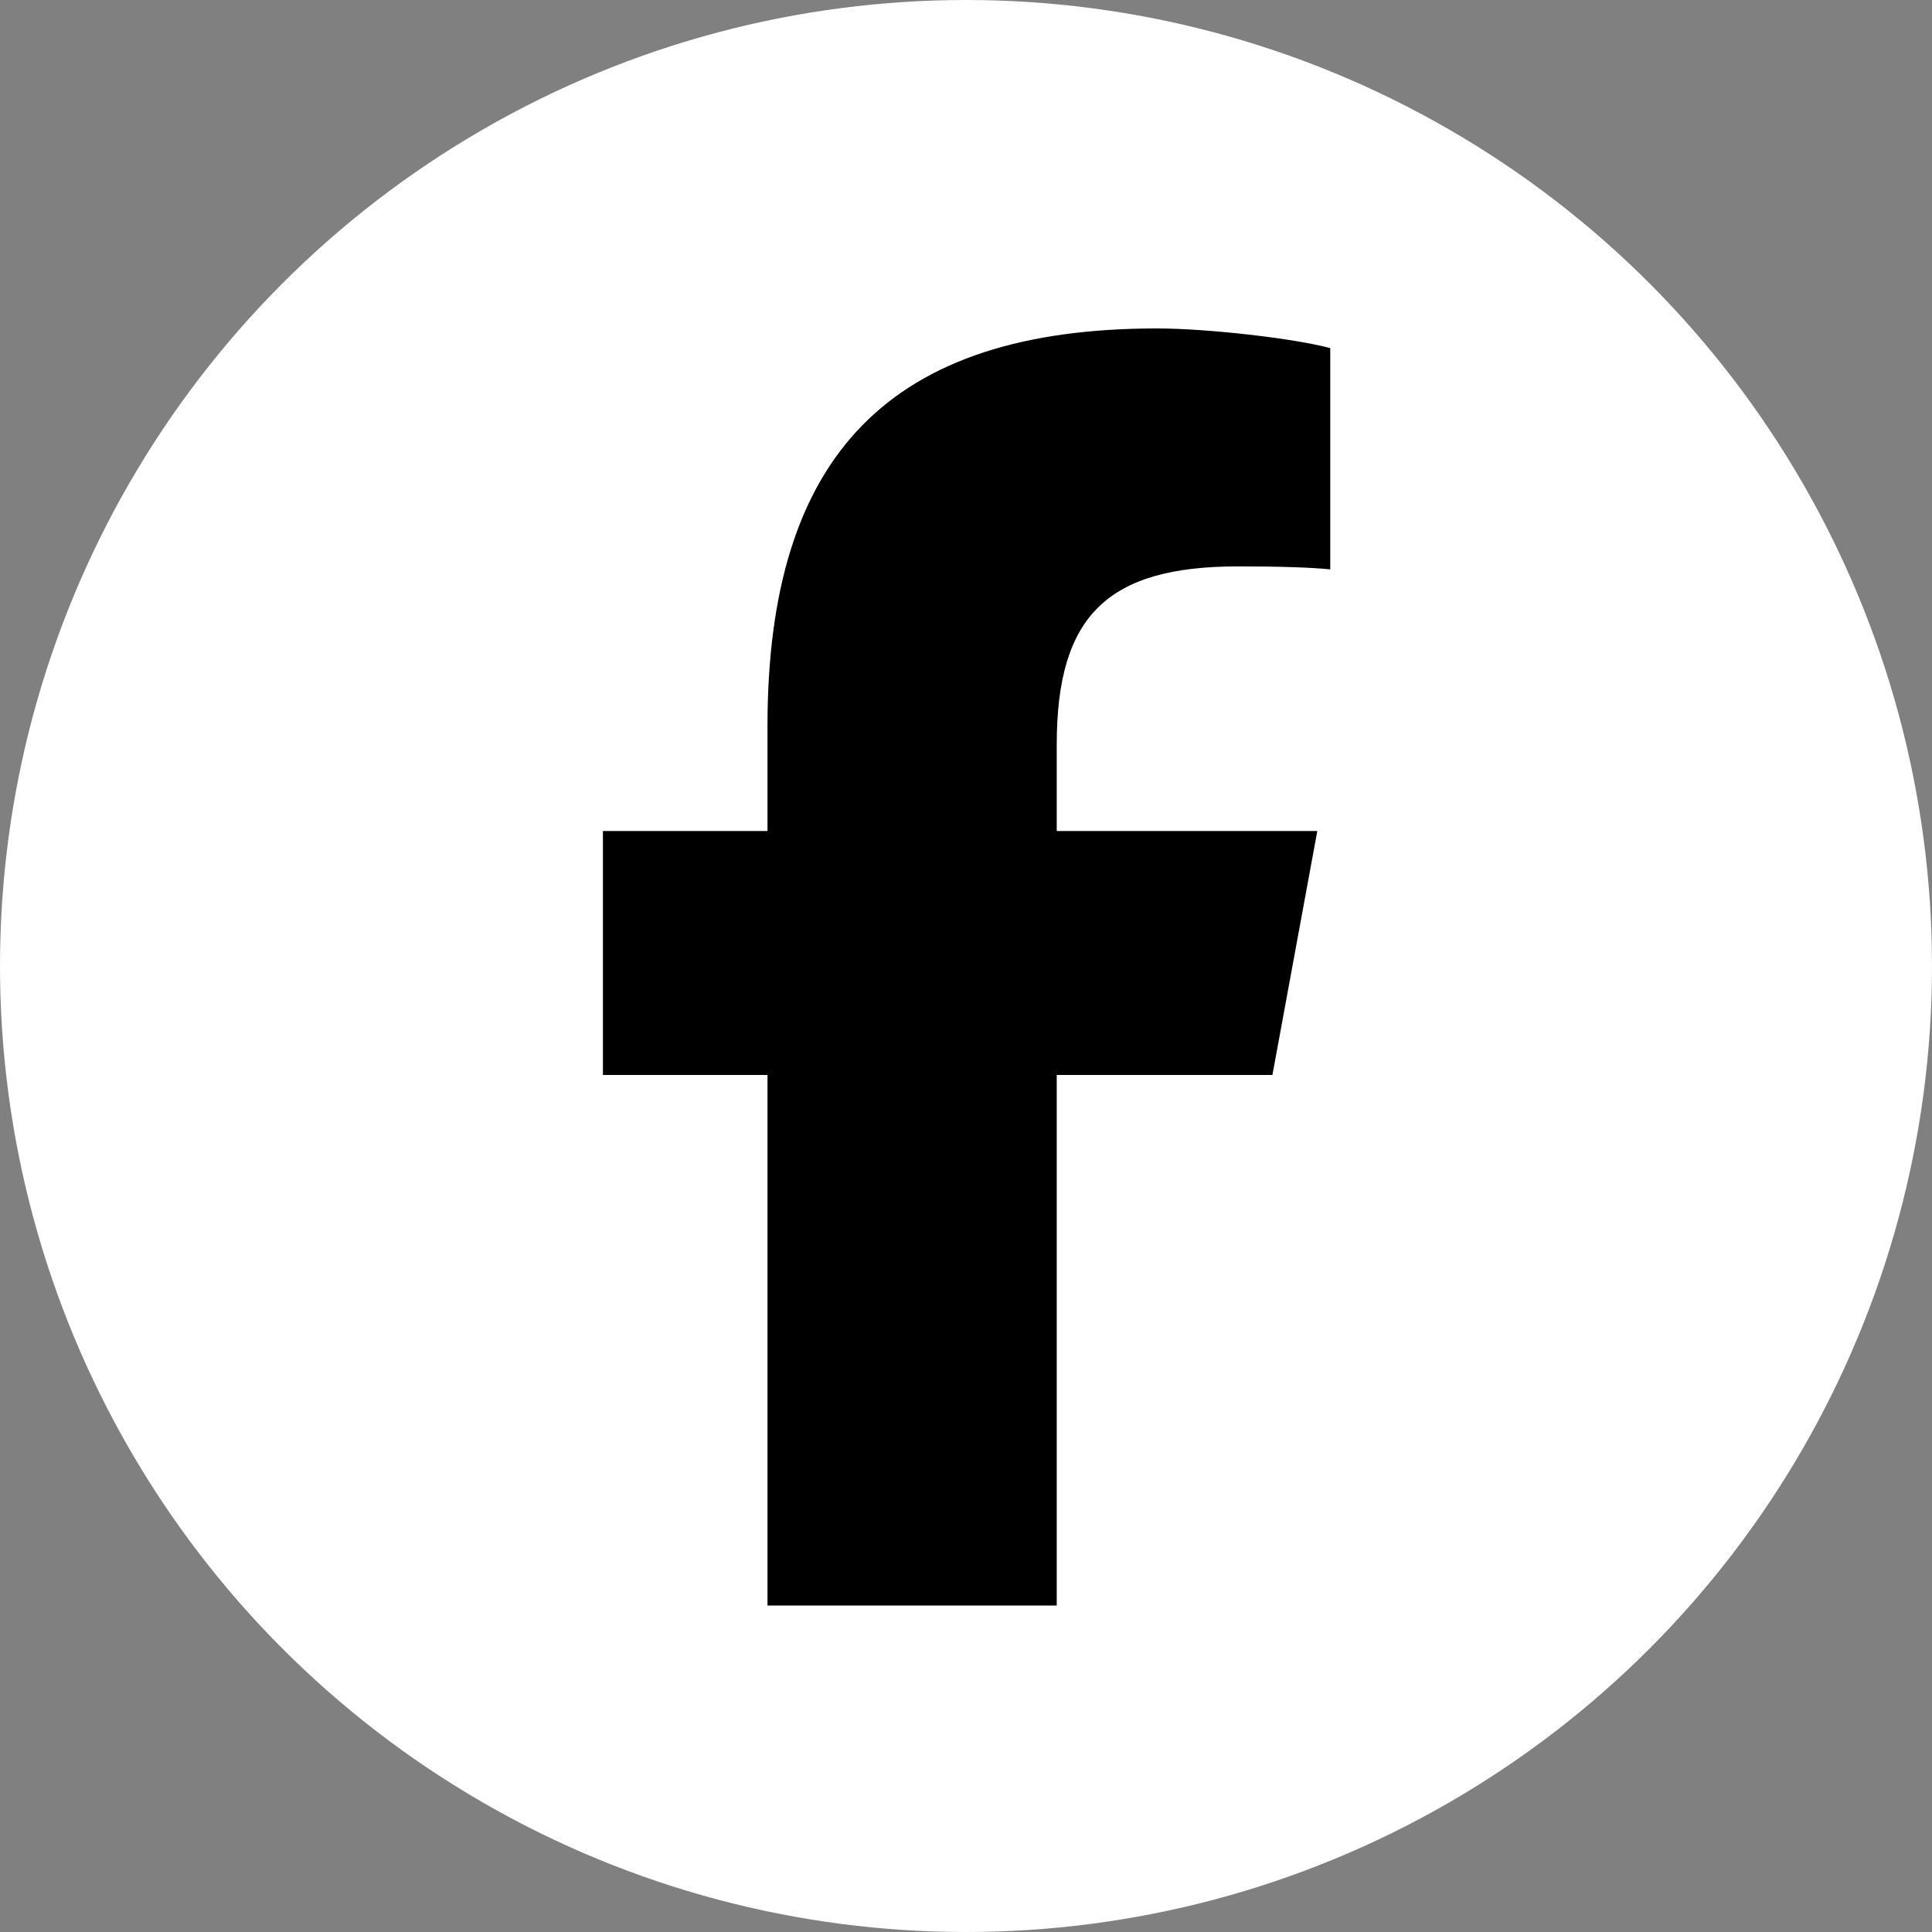
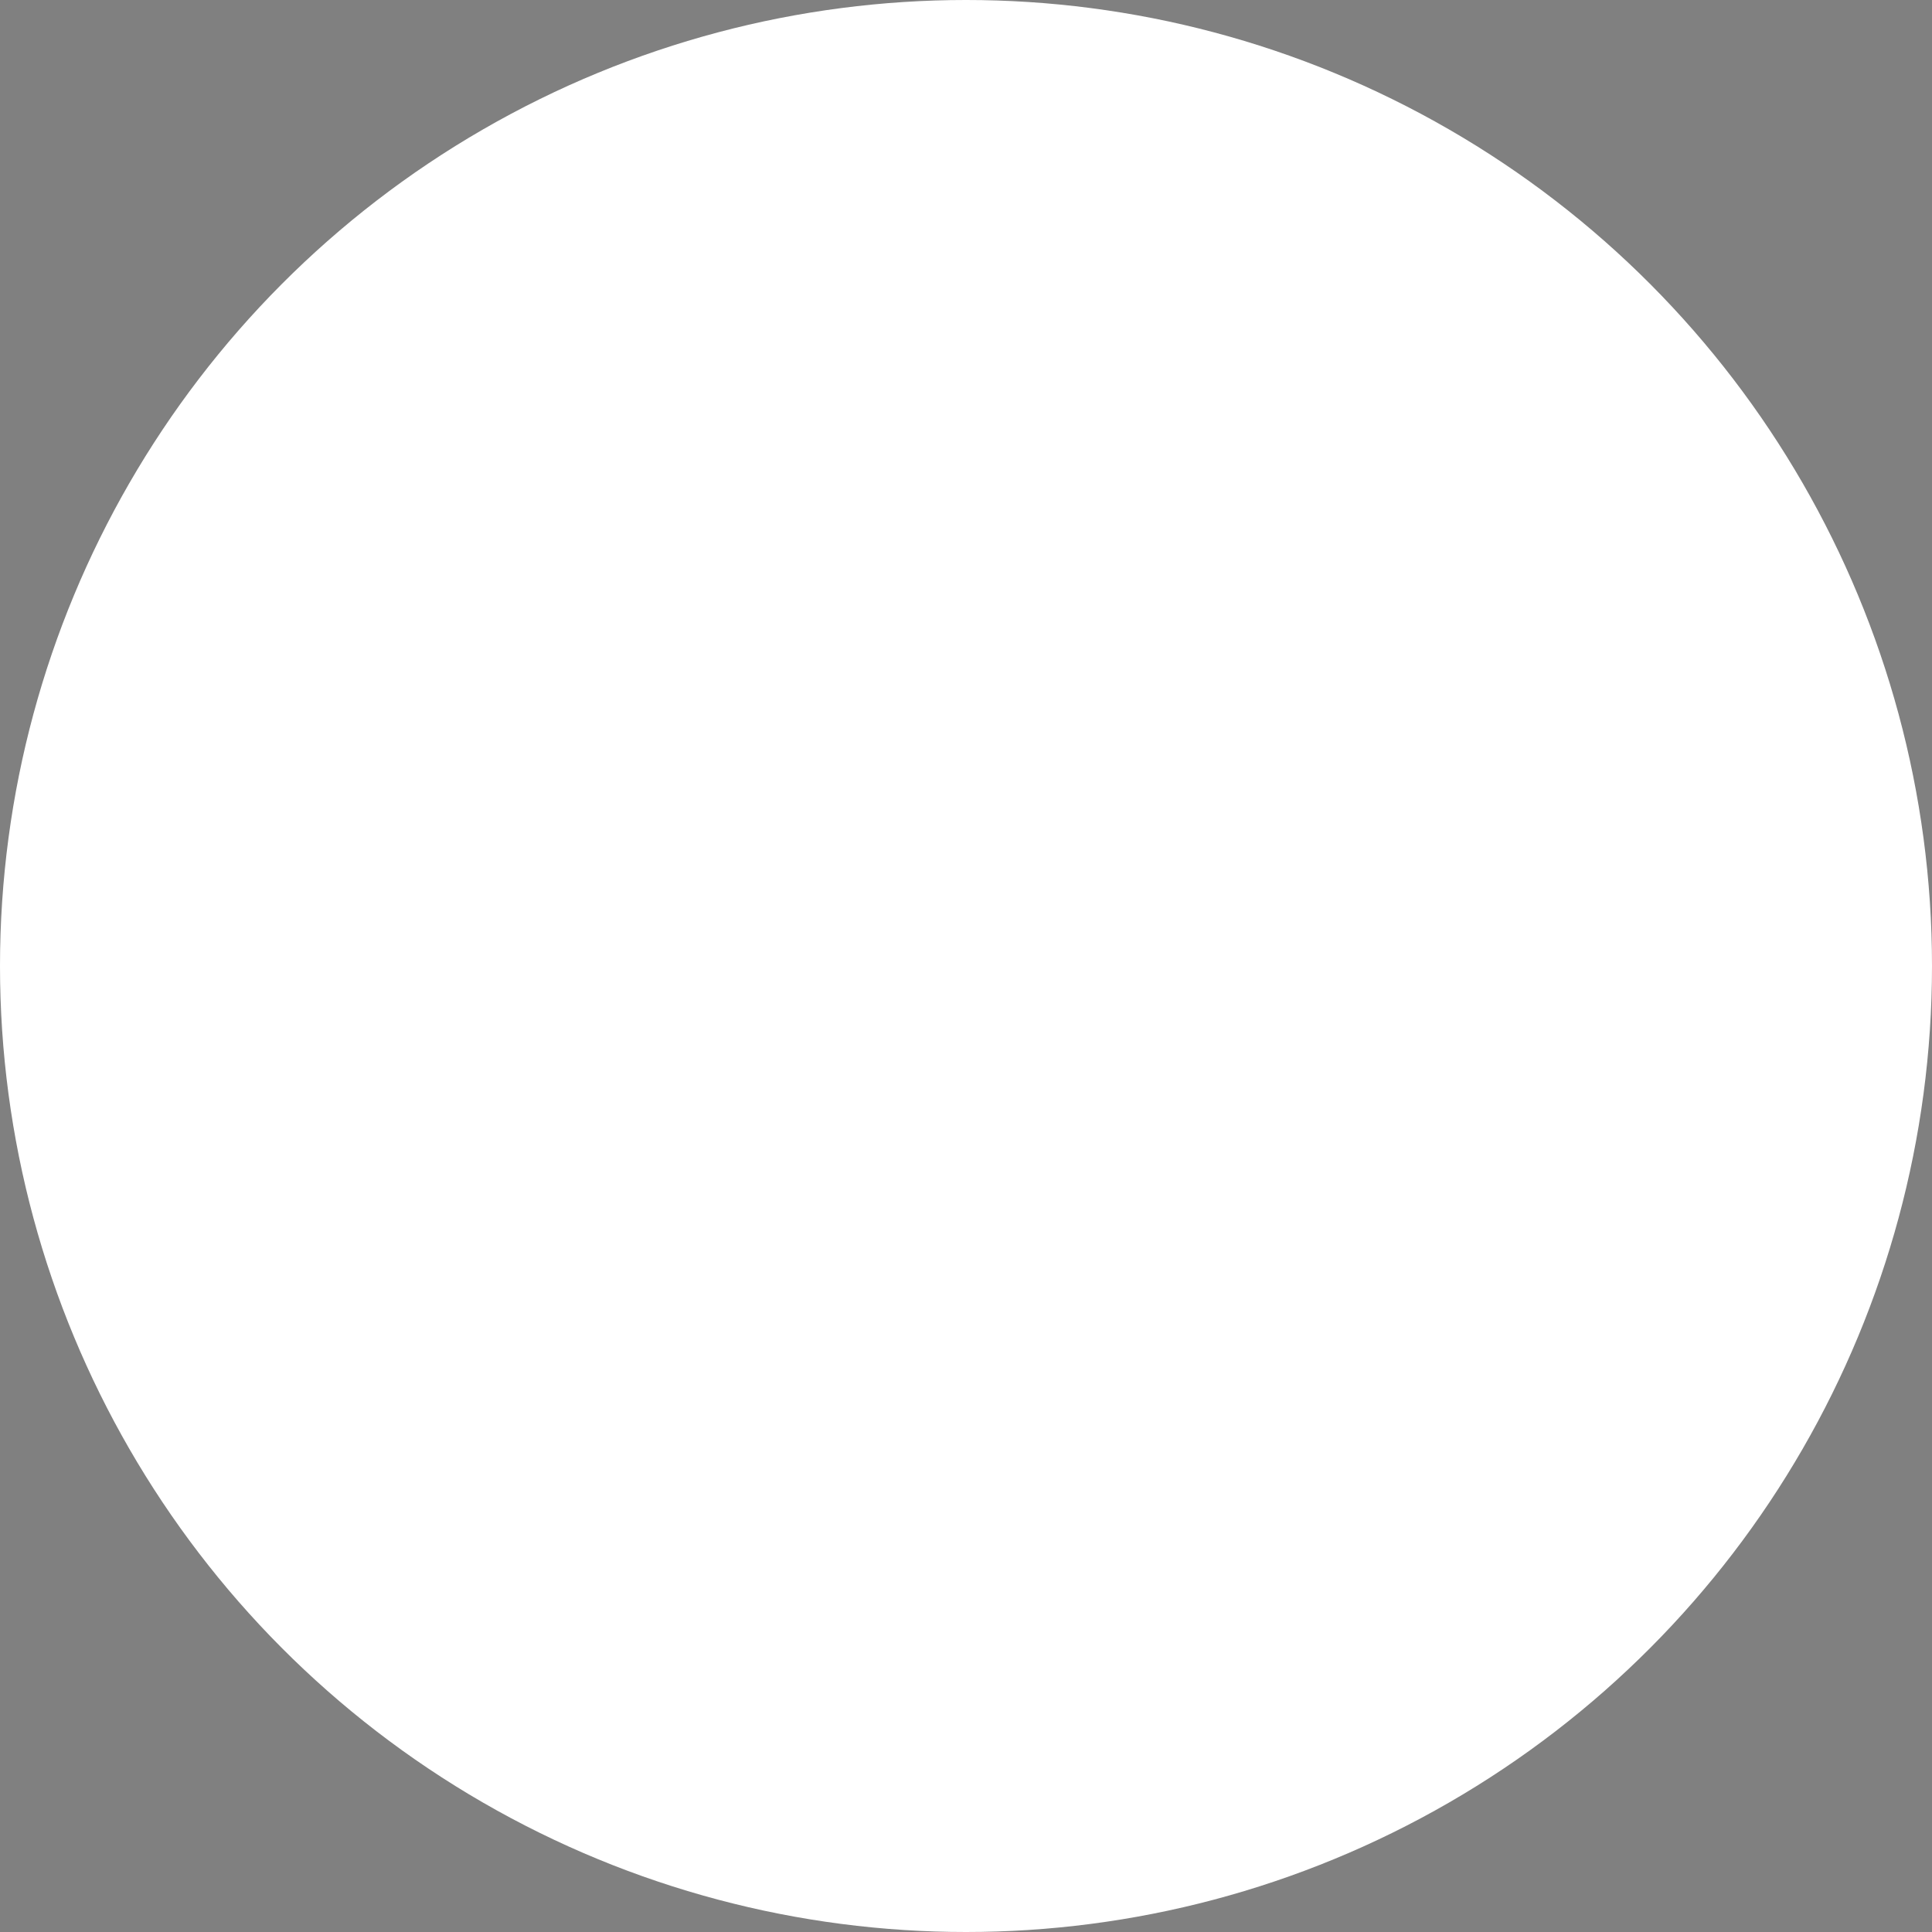
<svg xmlns="http://www.w3.org/2000/svg" width="1000" height="1000" viewBox="0 0 1000 1000" fill="none">
  <rect x="0" y="0" width="1000" height="1000" fill="#808080" stroke="none" />
  <circle cx="500" cy="500" r="500" fill="white" />
-   <path d="M397.252 556.401V831H546.964V556.401H658.603L681.834 430.14H546.964V385.47C546.964 318.725 573.164 293.163 640.793 293.163C661.83 293.163 678.737 293.679 688.546 294.712V180.199C670.09 175.164 624.918 170 598.847 170C460.879 170 397.252 235.196 397.252 375.788V430.14H312.07V556.401H397.252Z" fill="black" />
</svg>